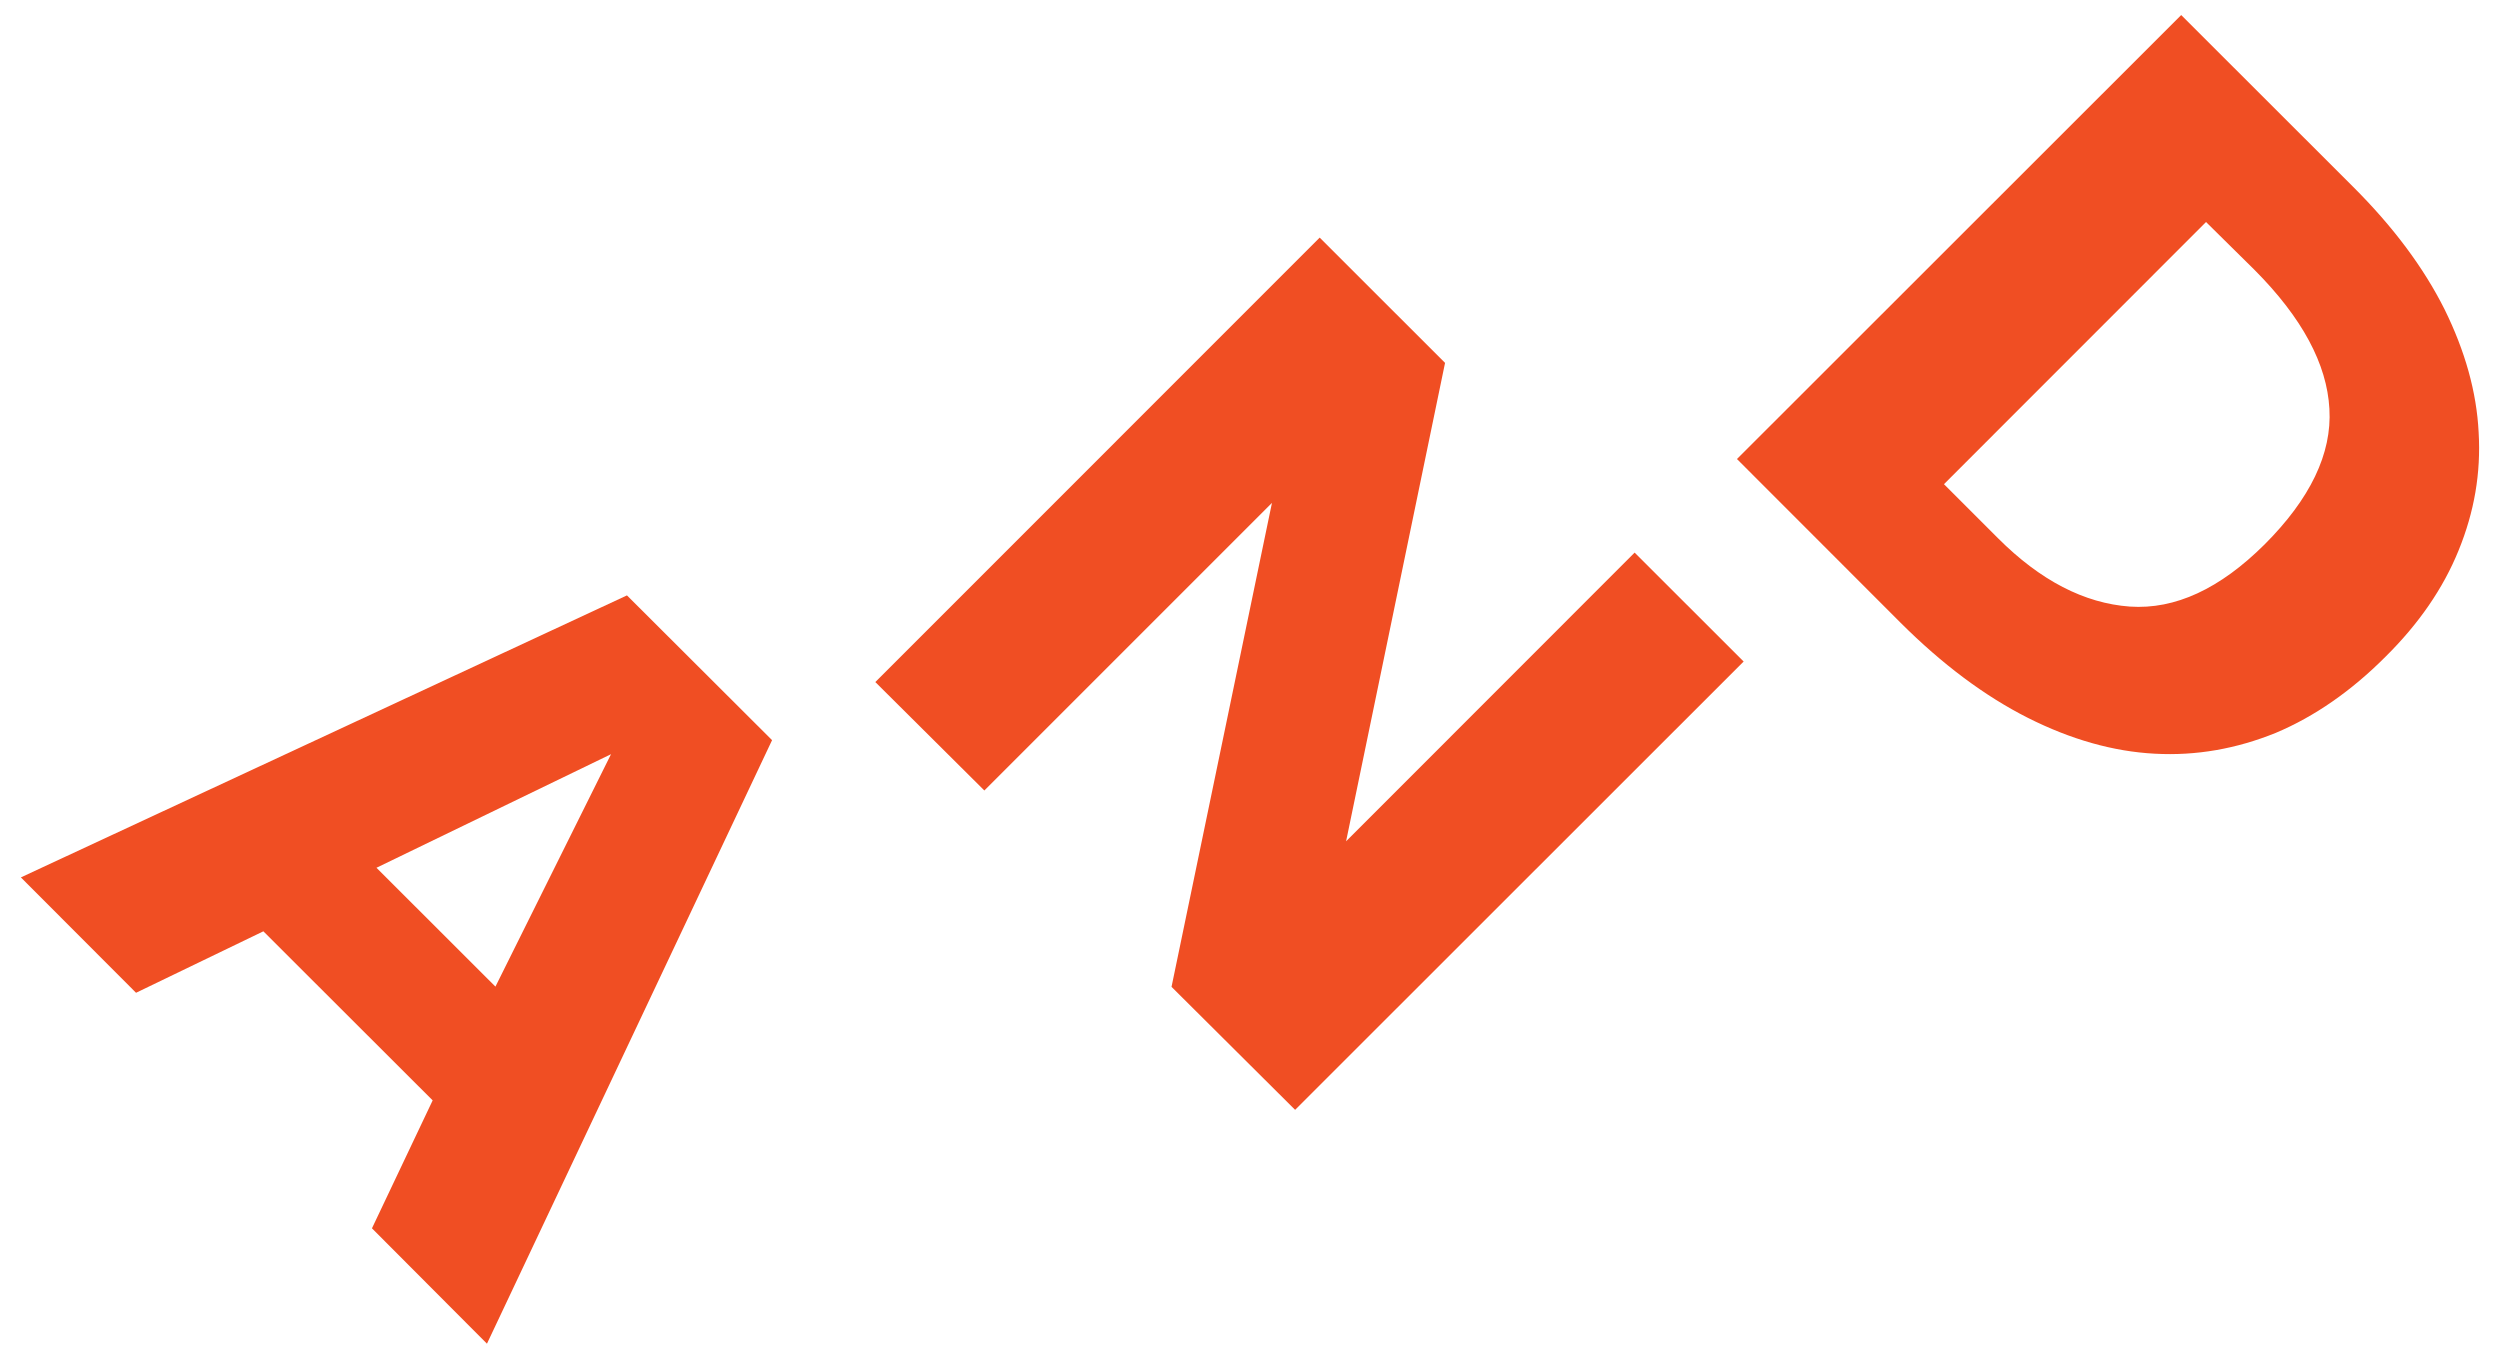
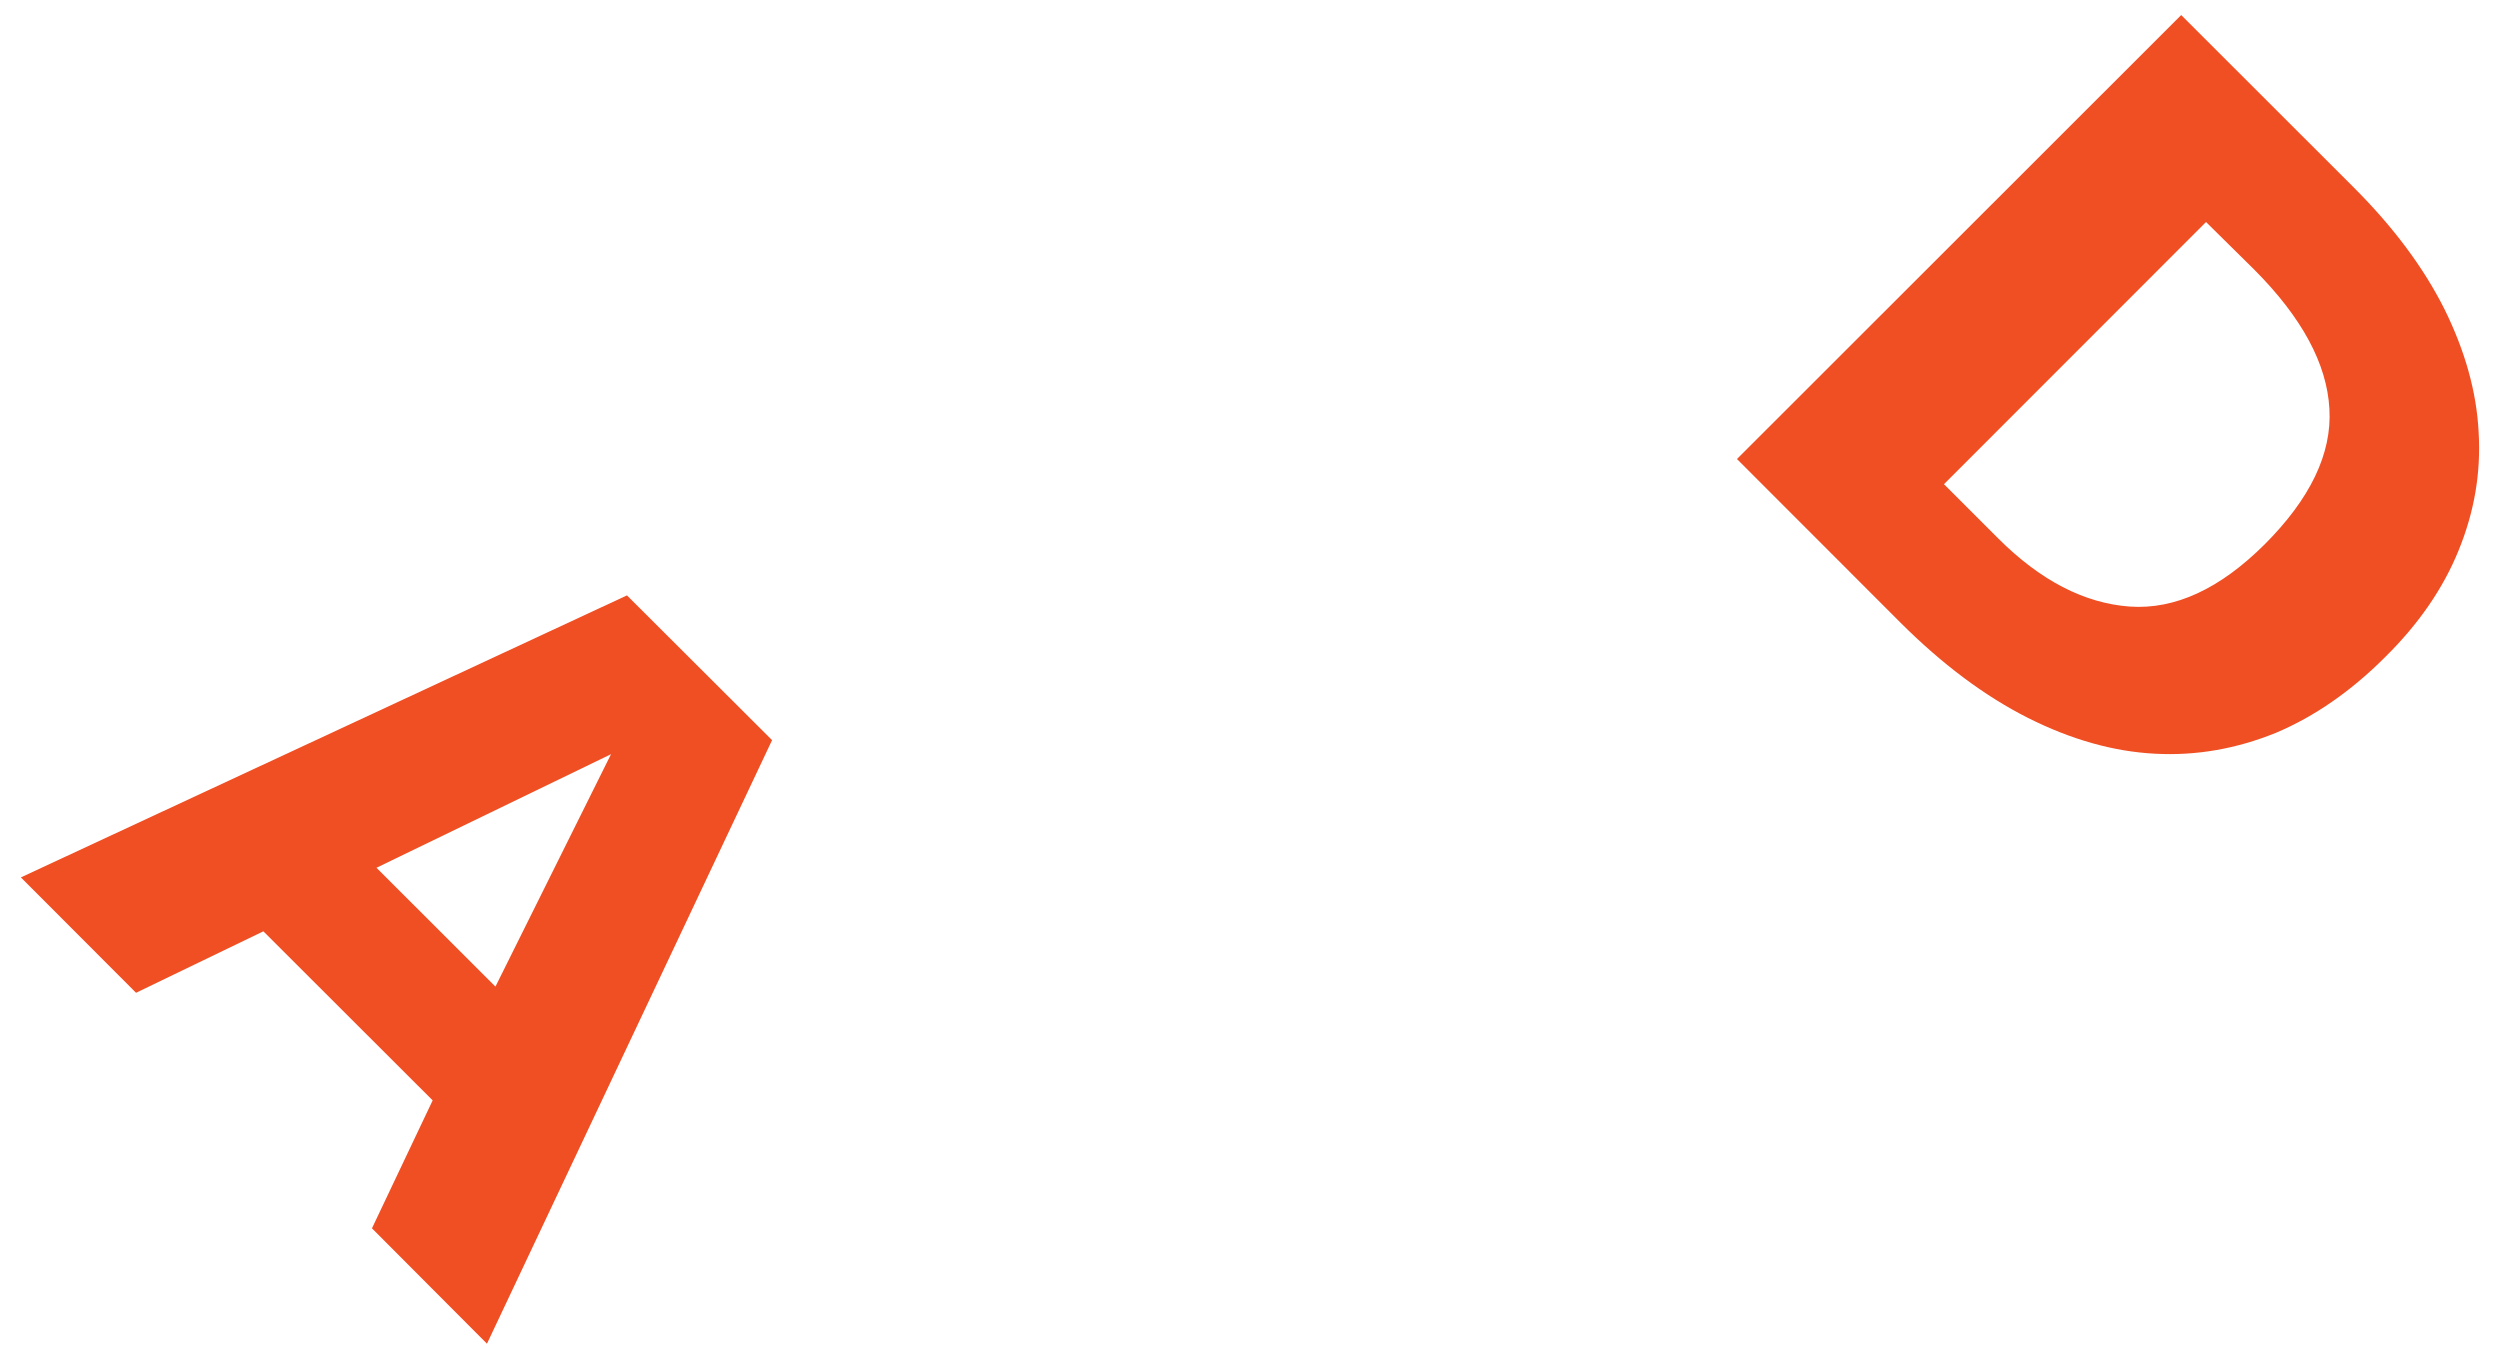
<svg xmlns="http://www.w3.org/2000/svg" version="1.1" id="Layer_1" x="0px" y="0px" width="46px" height="25px" viewBox="-95 15 46 25" enable-background="new -95 15 46 25" xml:space="preserve">
  <g>
    <path fill="#F04E23" d="M-86.04,39.724l-2.116-2.123l1.117-2.354l-3.115-3.111l-2.343,1.131l-2.119-2.123   l11.152-5.189l2.67,2.664L-86.04,39.724z M-83.757,28.877l-4.316,2.09l2.189,2.187L-83.757,28.877z" />
-     <path fill="#F04E23" d="M-64.923,25.168l2.006,2.004l-8.253,8.249l-2.274-2.263l1.848-8.905l-5.292,5.292   l-2.006-1.995l8.176-8.178l2.307,2.305l-1.821,8.803L-64.923,25.168z" />
    <path fill="#F04E23" d="M-51.107,27.084c-0.627,0.629-1.304,1.1-2.019,1.401c-0.724,0.293-1.463,0.425-2.228,0.383   c-0.763-0.04-1.544-0.262-2.334-0.66c-0.792-0.4-1.573-0.983-2.343-1.751l-3.009-3.011l8.174-8.169l3.157,3.154   c0.746,0.743,1.304,1.494,1.687,2.257c0.378,0.766,0.592,1.522,0.629,2.268c0.044,0.75-0.081,1.465-0.367,2.167   C-50.045,25.828-50.498,26.482-51.107,27.084z M-53.331,25.017c0.836-0.836,1.241-1.669,1.192-2.494   c-0.044-0.823-0.501-1.676-1.377-2.556l-0.893-0.882l-4.822,4.824l0.994,0.994   c0.779,0.779,1.588,1.197,2.426,1.258C-54.976,26.218-54.151,25.833-53.331,25.017z" />
  </g>
</svg>